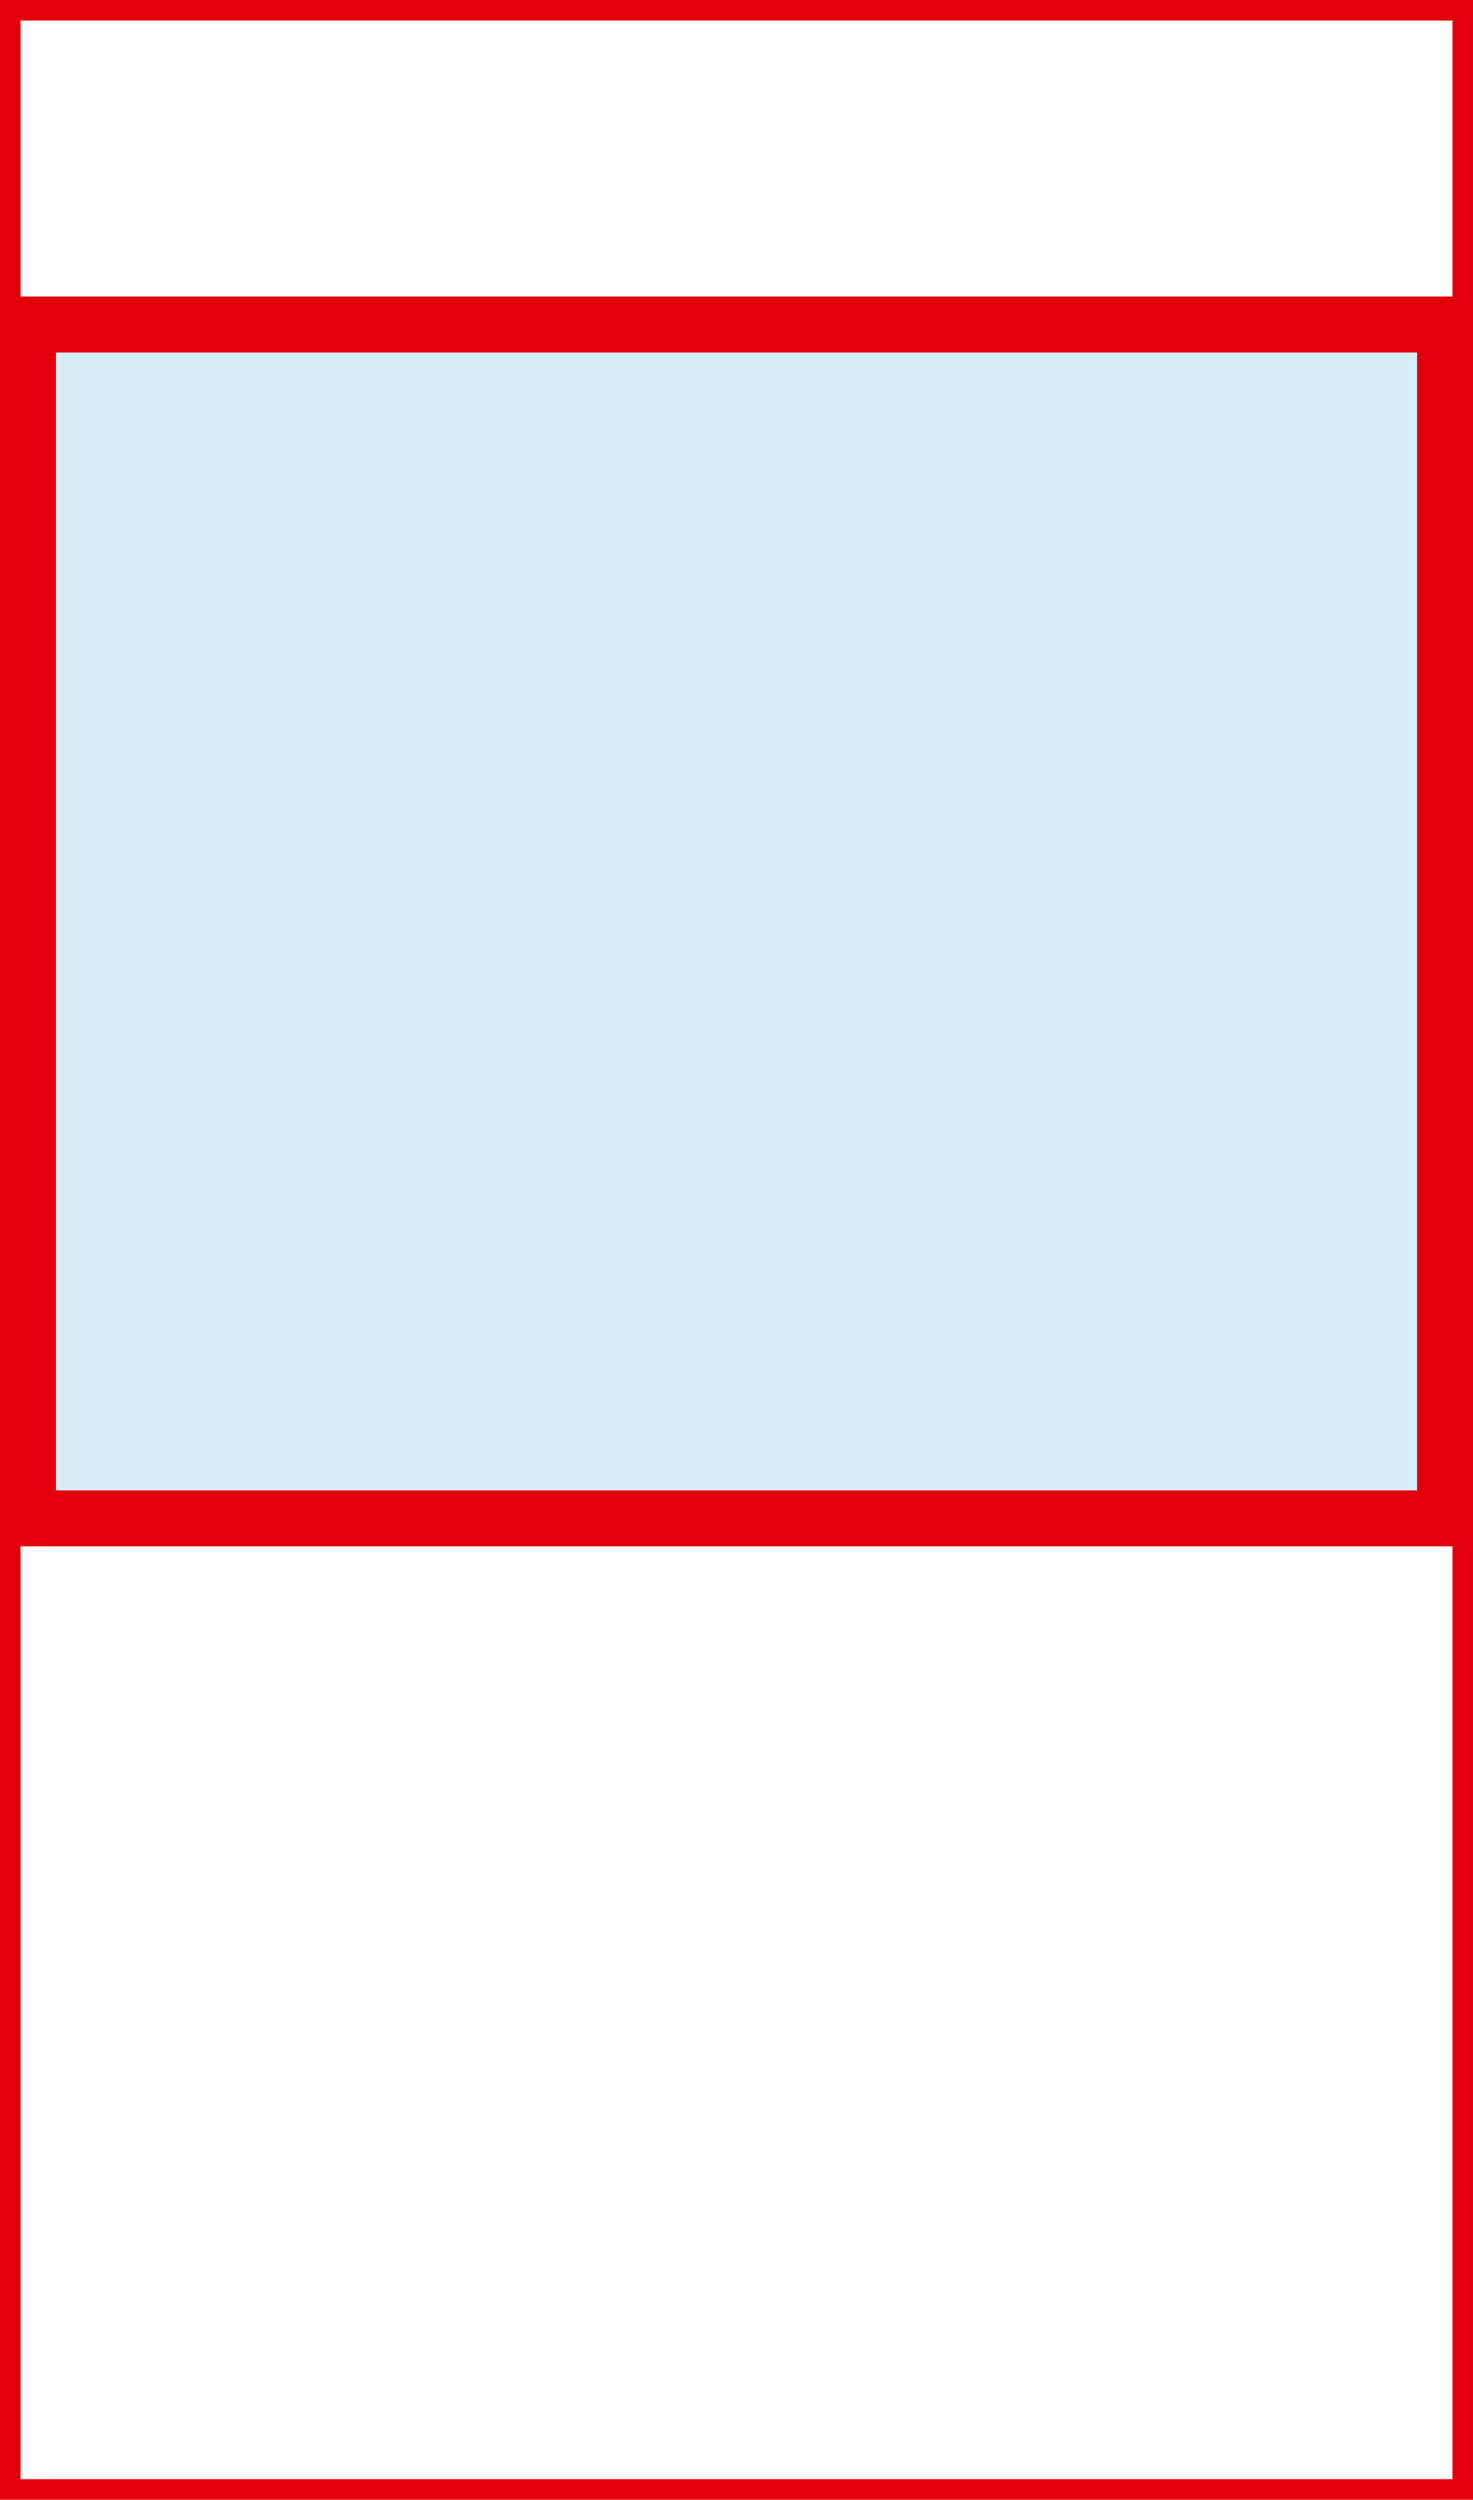
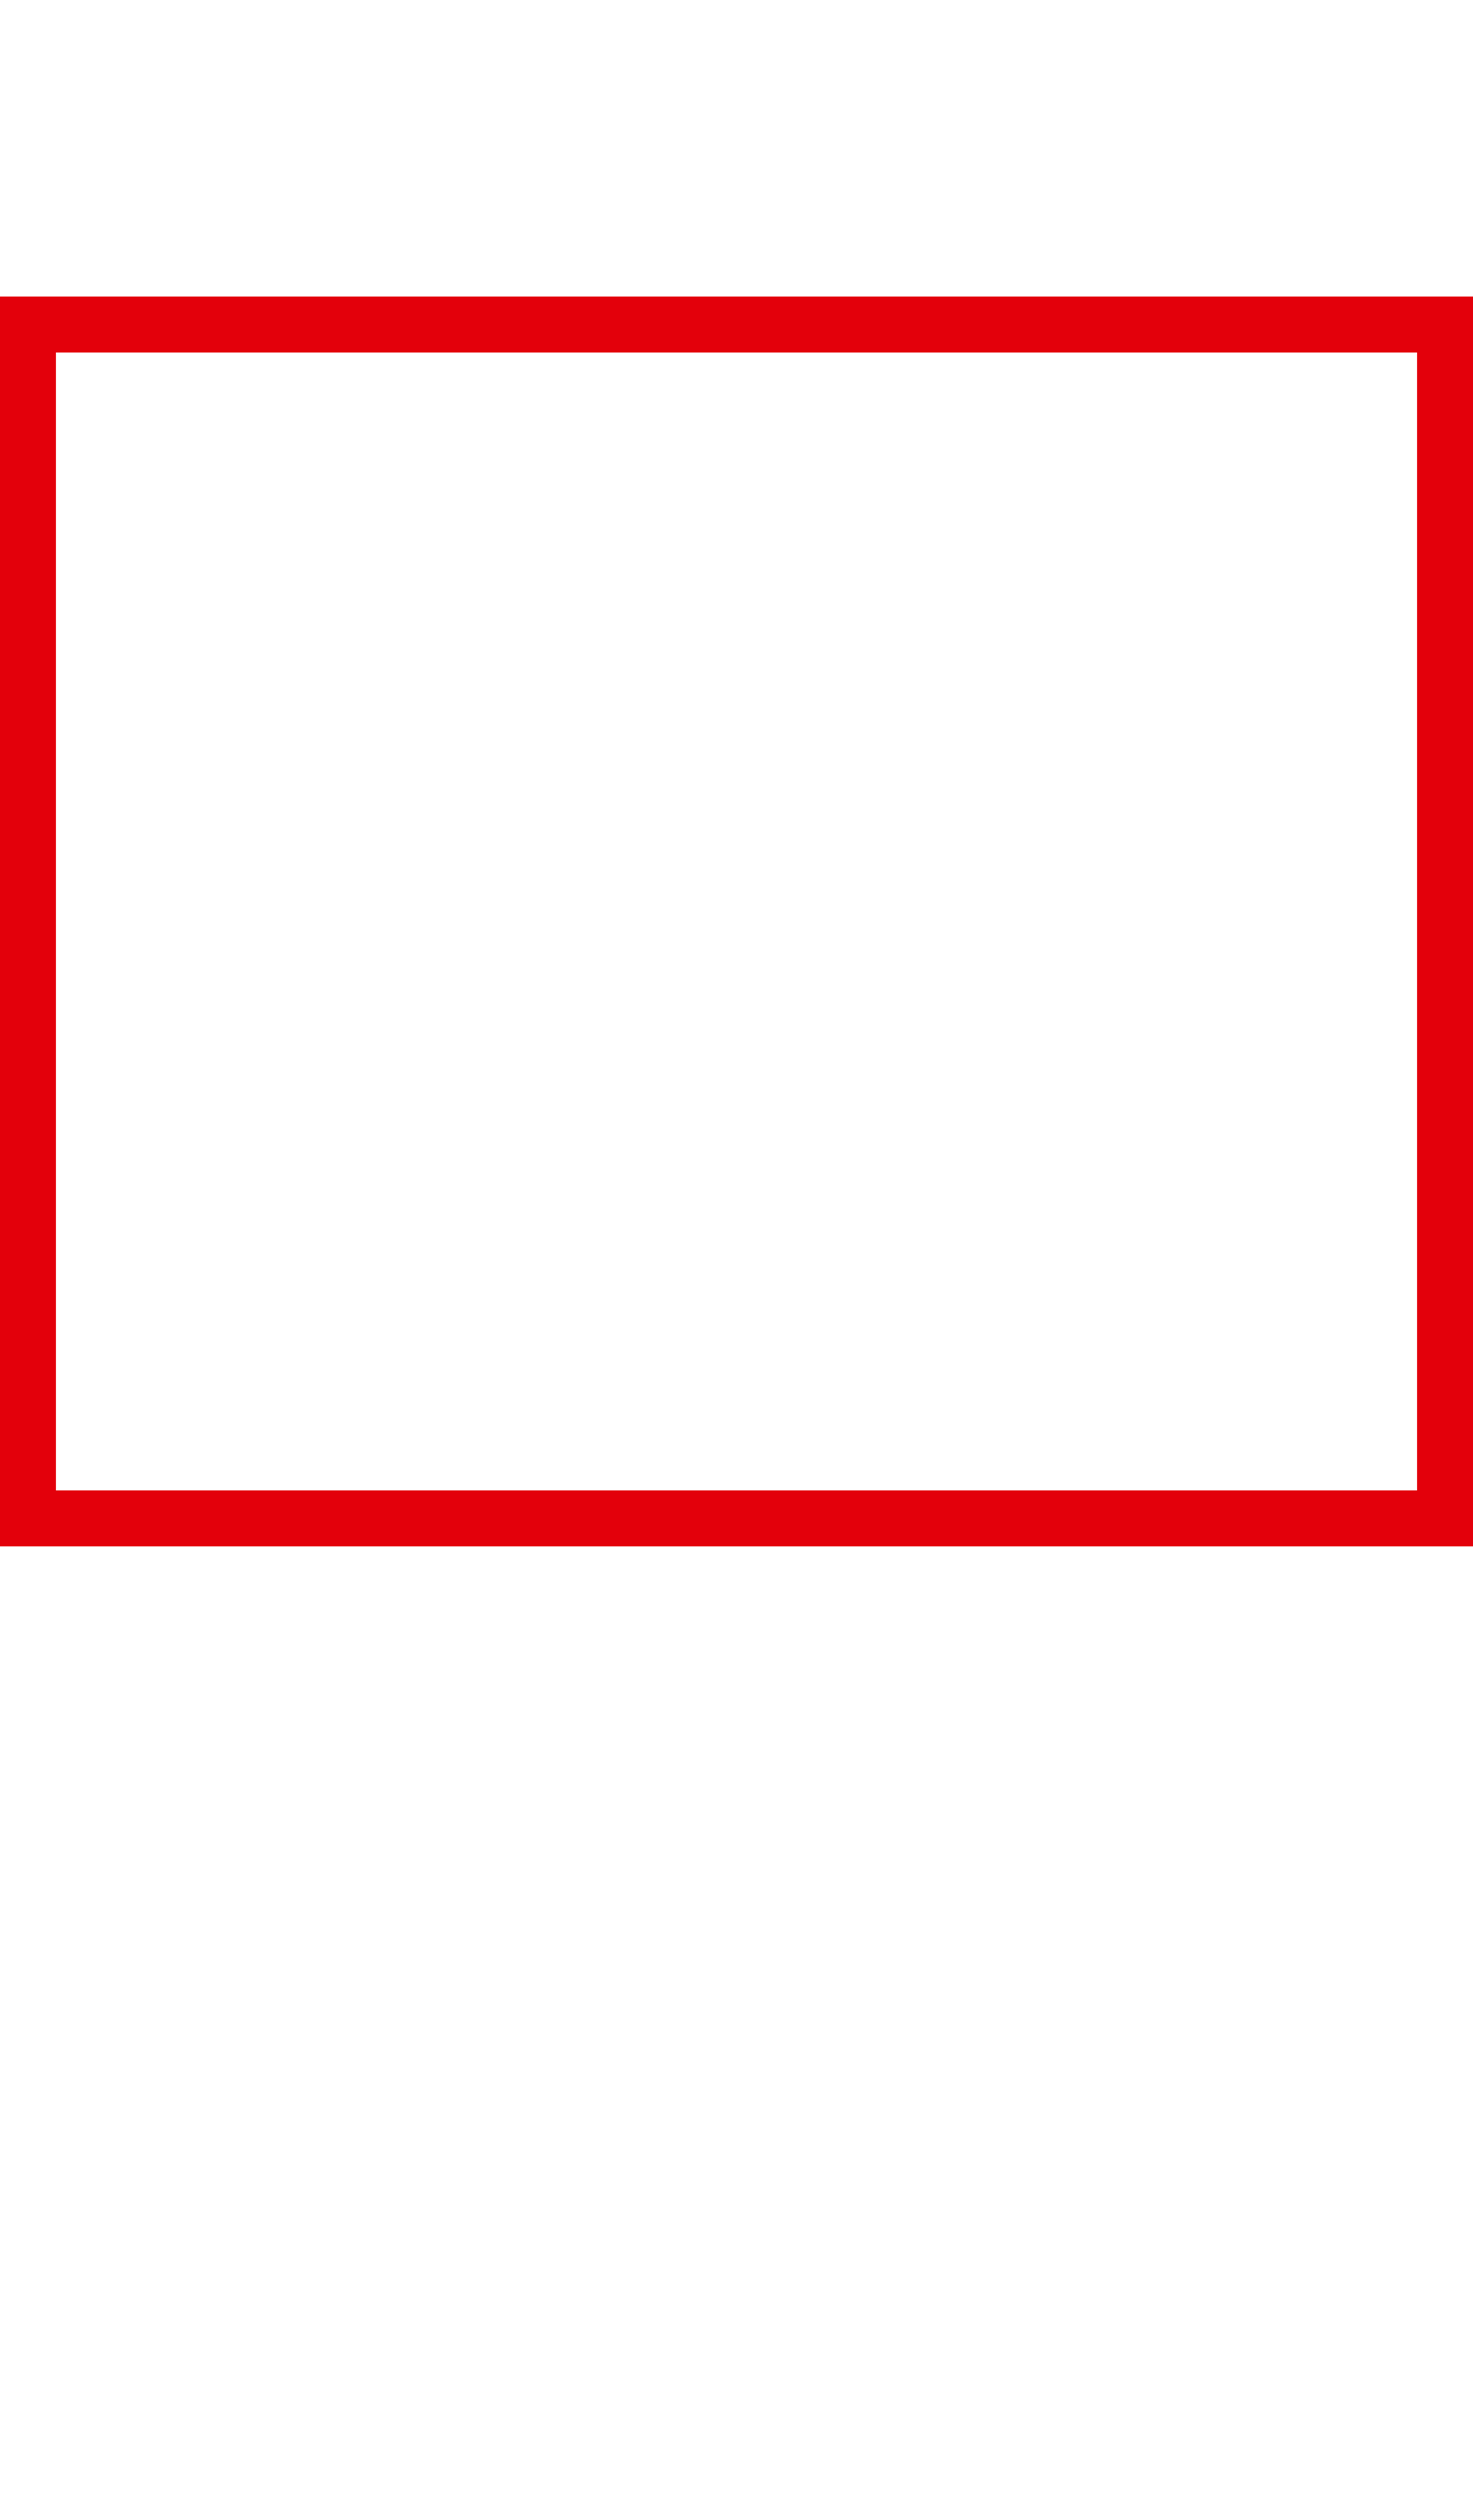
<svg xmlns="http://www.w3.org/2000/svg" width="79" height="134" viewBox="0 0 79 134">
  <g id="Gruppe_6654" data-name="Gruppe 6654" transform="translate(-13807 10786.114)">
-     <rect id="Rechteck_453" data-name="Rechteck 453" width="75" height="64.333" transform="translate(13809 -10769)" fill="#d8ecf6" />
    <g id="Gruppe_6651" data-name="Gruppe 6651" transform="translate(13767 -12443)">
      <g id="Rechteck_446" data-name="Rechteck 446" transform="translate(40 1656.886)" fill="none" stroke="#e3000b" stroke-width="1.1">
-         <rect width="79" height="134" stroke="none" />
-         <rect x="0.55" y="0.55" width="77.9" height="132.9" fill="none" />
-       </g>
+         </g>
      <g id="Rechteck_448" data-name="Rechteck 448" transform="translate(40 1672.783)" fill="none" stroke="#e3000b" stroke-width="3">
-         <rect width="79" height="66.998" stroke="none" />
        <rect x="1.5" y="1.5" width="76" height="63.998" fill="none" />
      </g>
    </g>
  </g>
</svg>